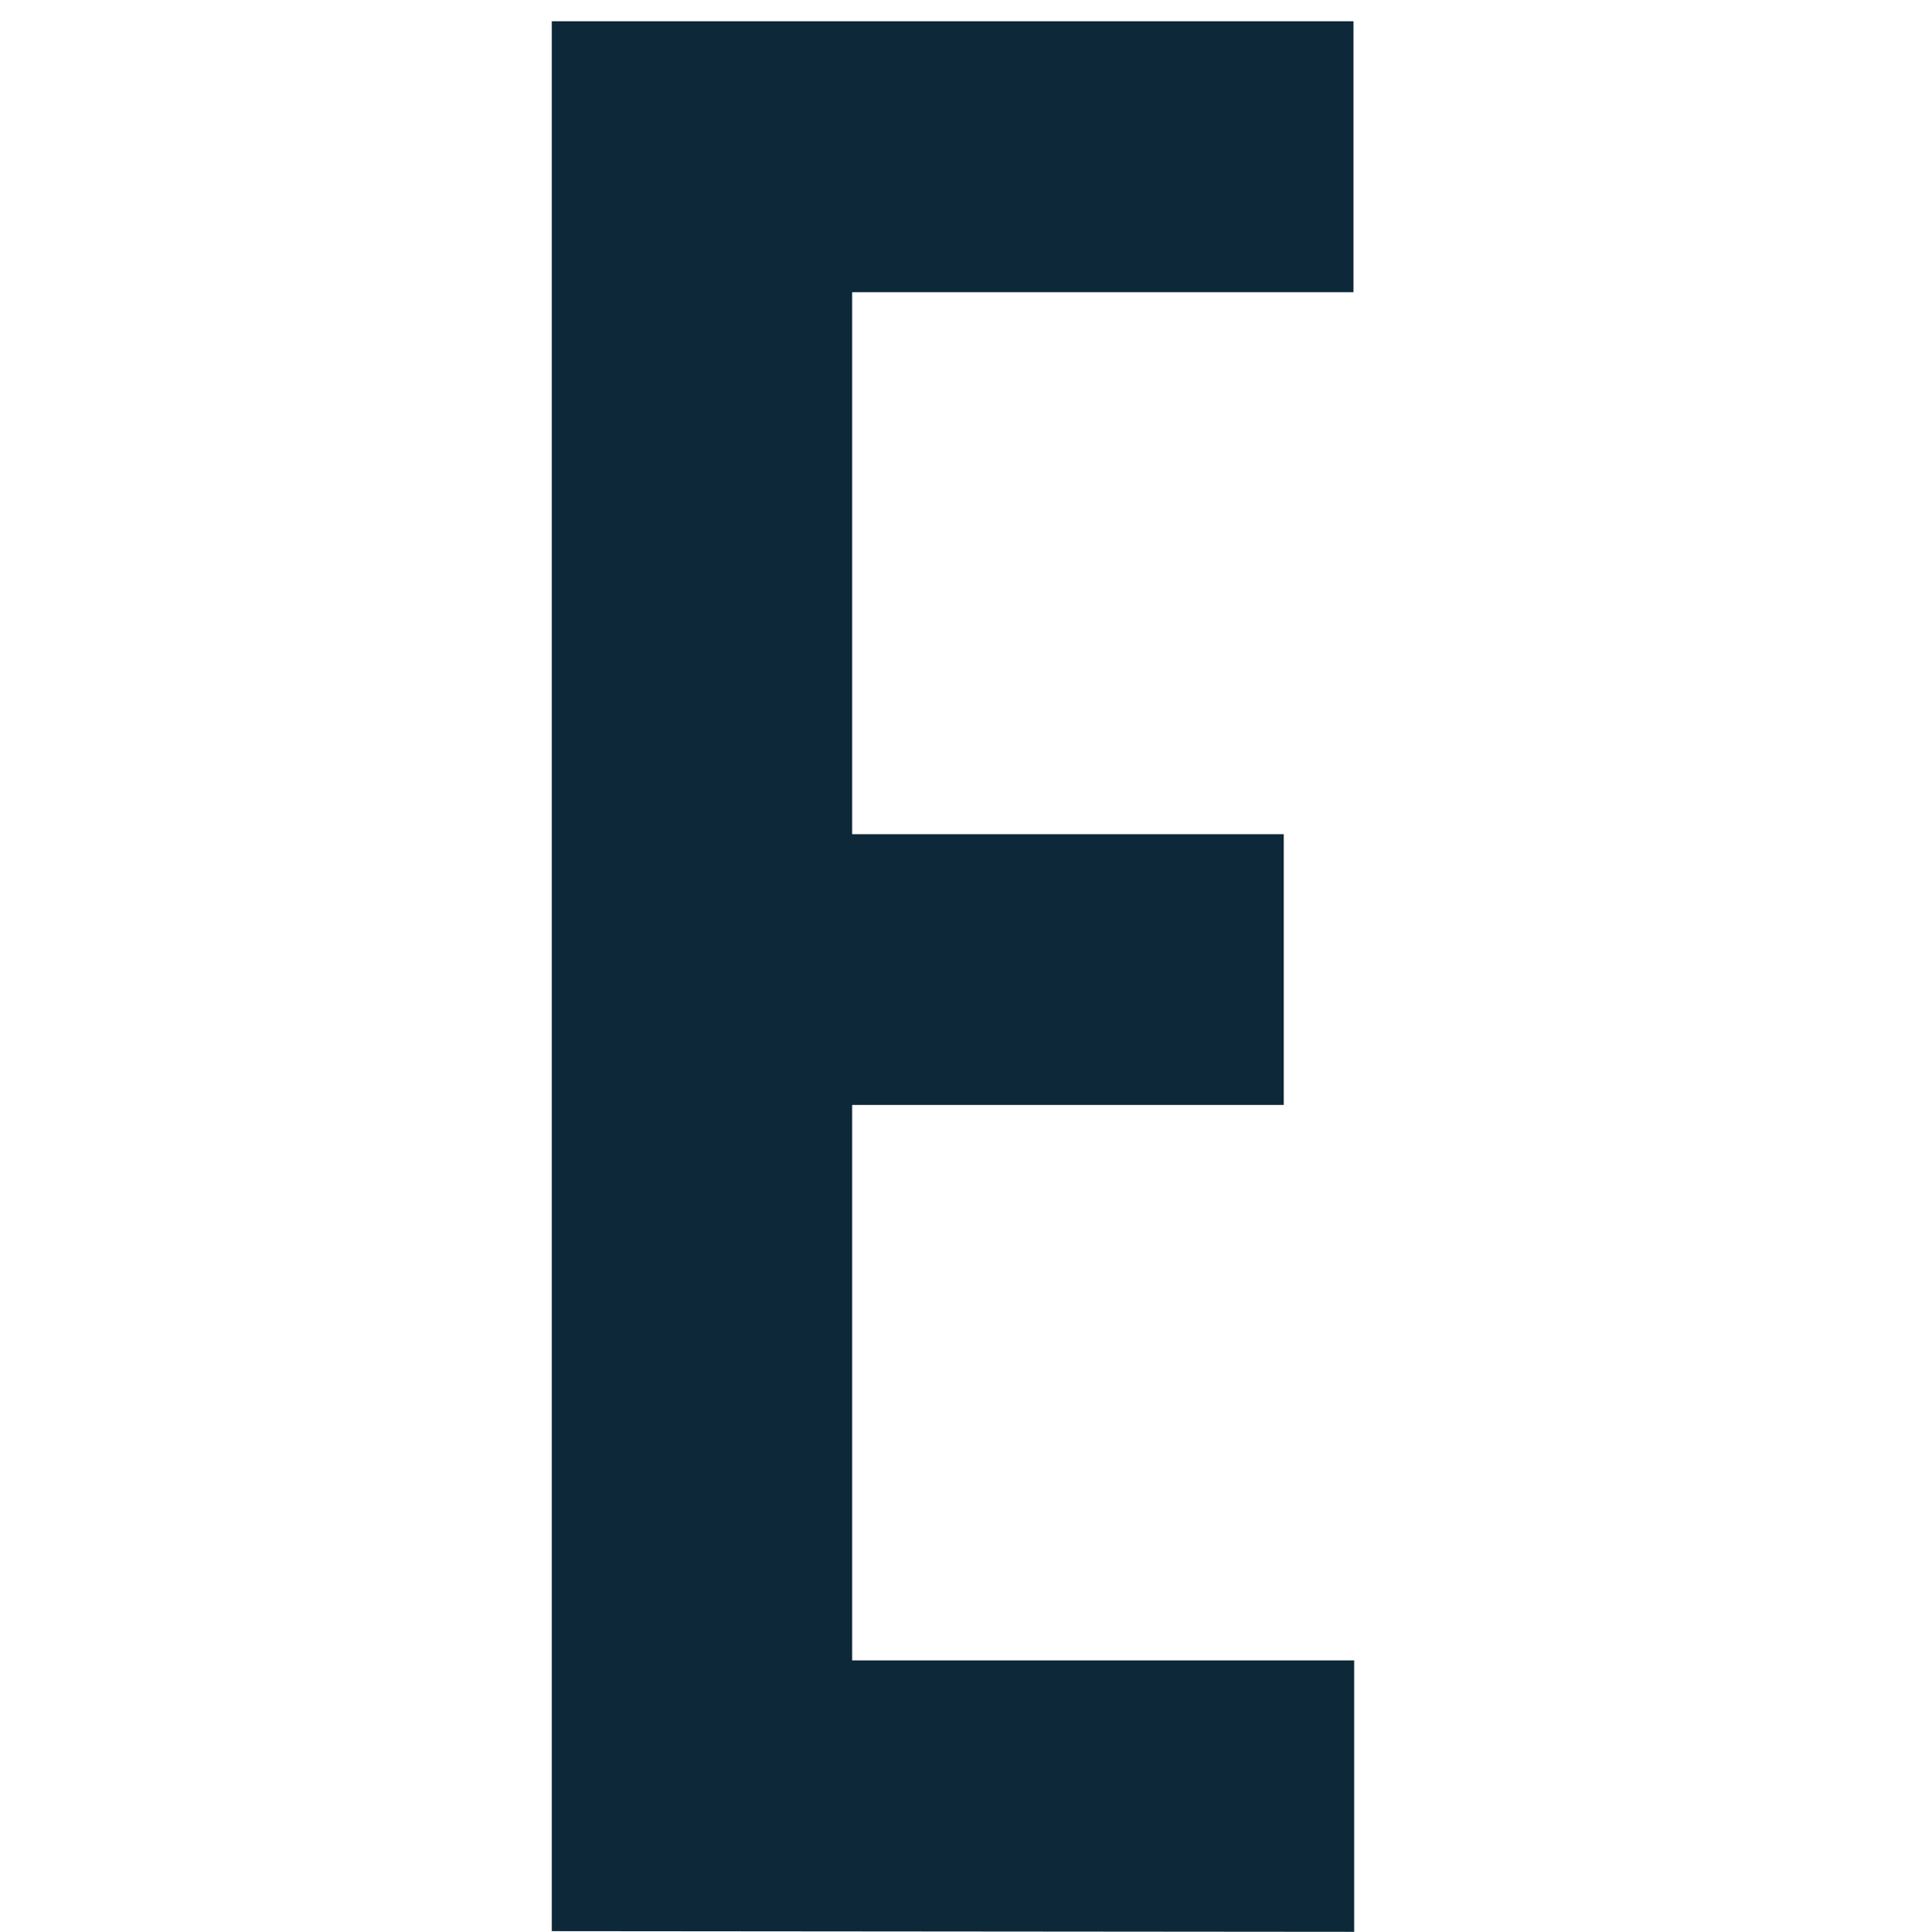
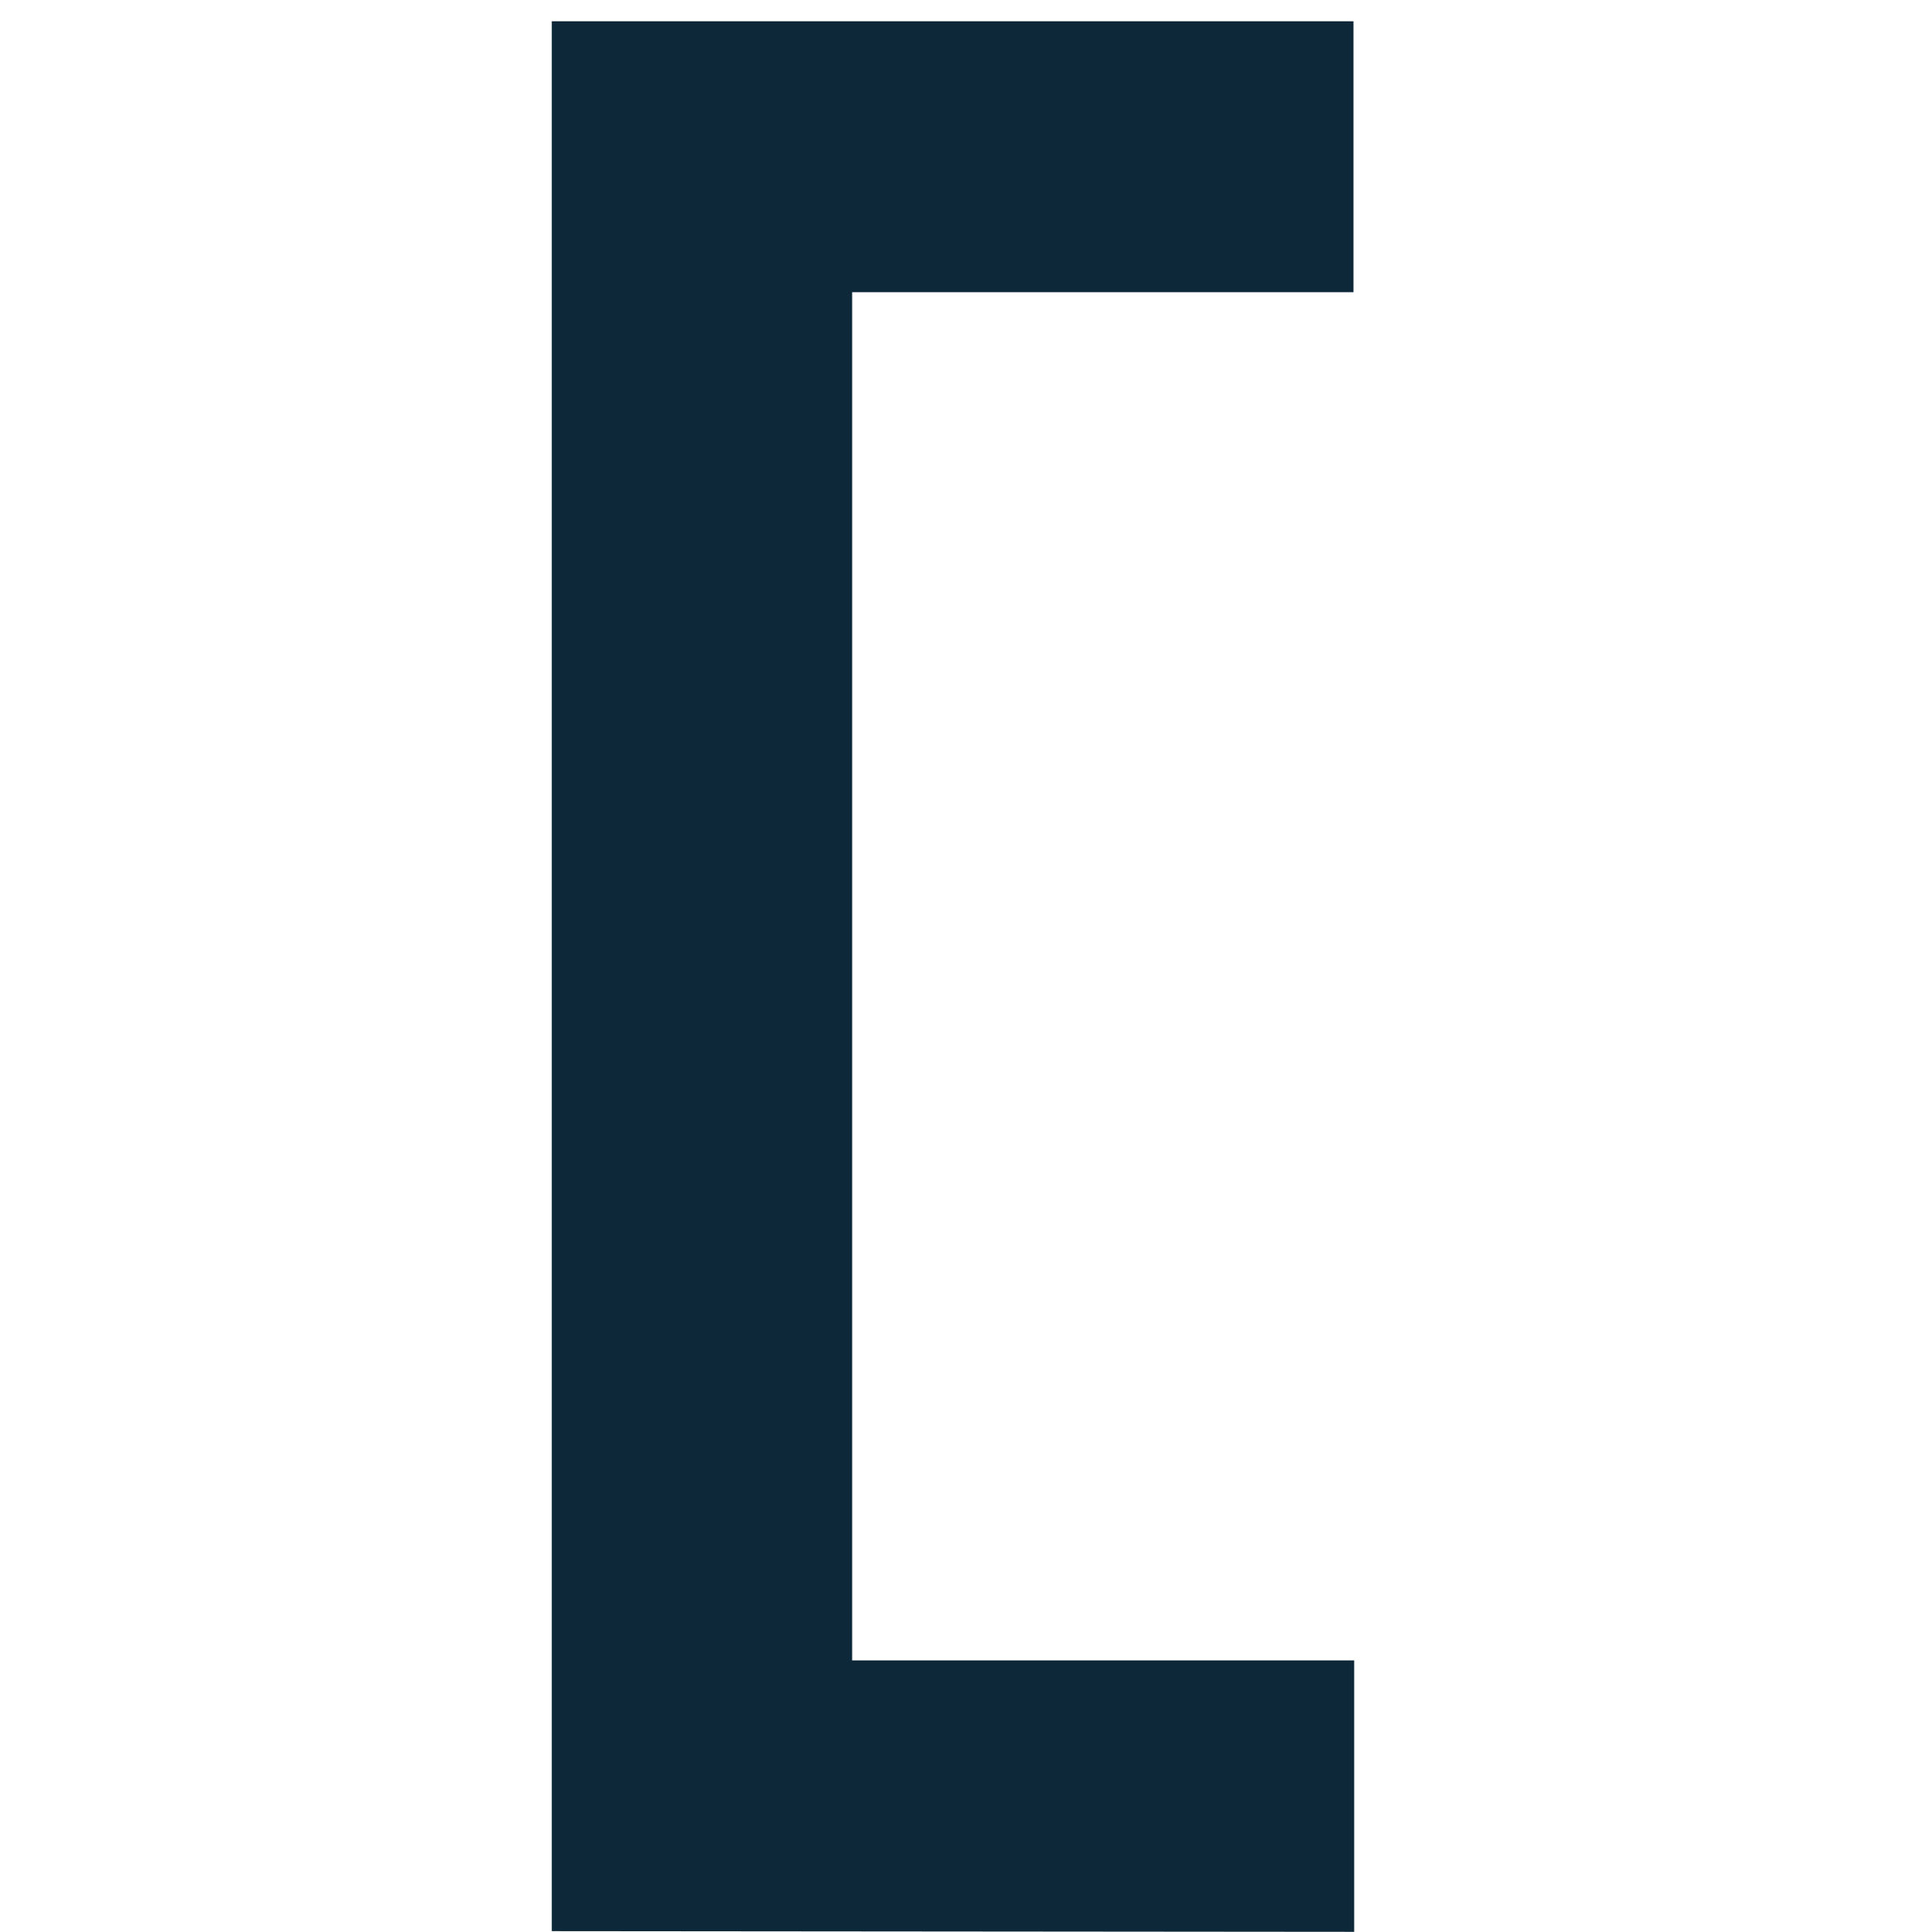
<svg xmlns="http://www.w3.org/2000/svg" version="1.1" width="90" height="91">
  <svg width="90" height="91" viewBox="0 0 90 91" fill="none">
-     <path d="M63.81 91V78.214H40.154V52.048H60.492V39.294H40.154V13.765H63.777V1H26V90.968L63.81 91Z" fill="#0D2838" />
+     <path d="M63.81 91V78.214H40.154V52.048V39.294H40.154V13.765H63.777V1H26V90.968L63.81 91Z" fill="#0D2838" />
  </svg>
  <style>@media (prefers-color-scheme: light) { :root { filter: none; } }
@media (prefers-color-scheme: dark) { :root { filter: contrast(0.385) brightness(4.5); } }
</style>
</svg>